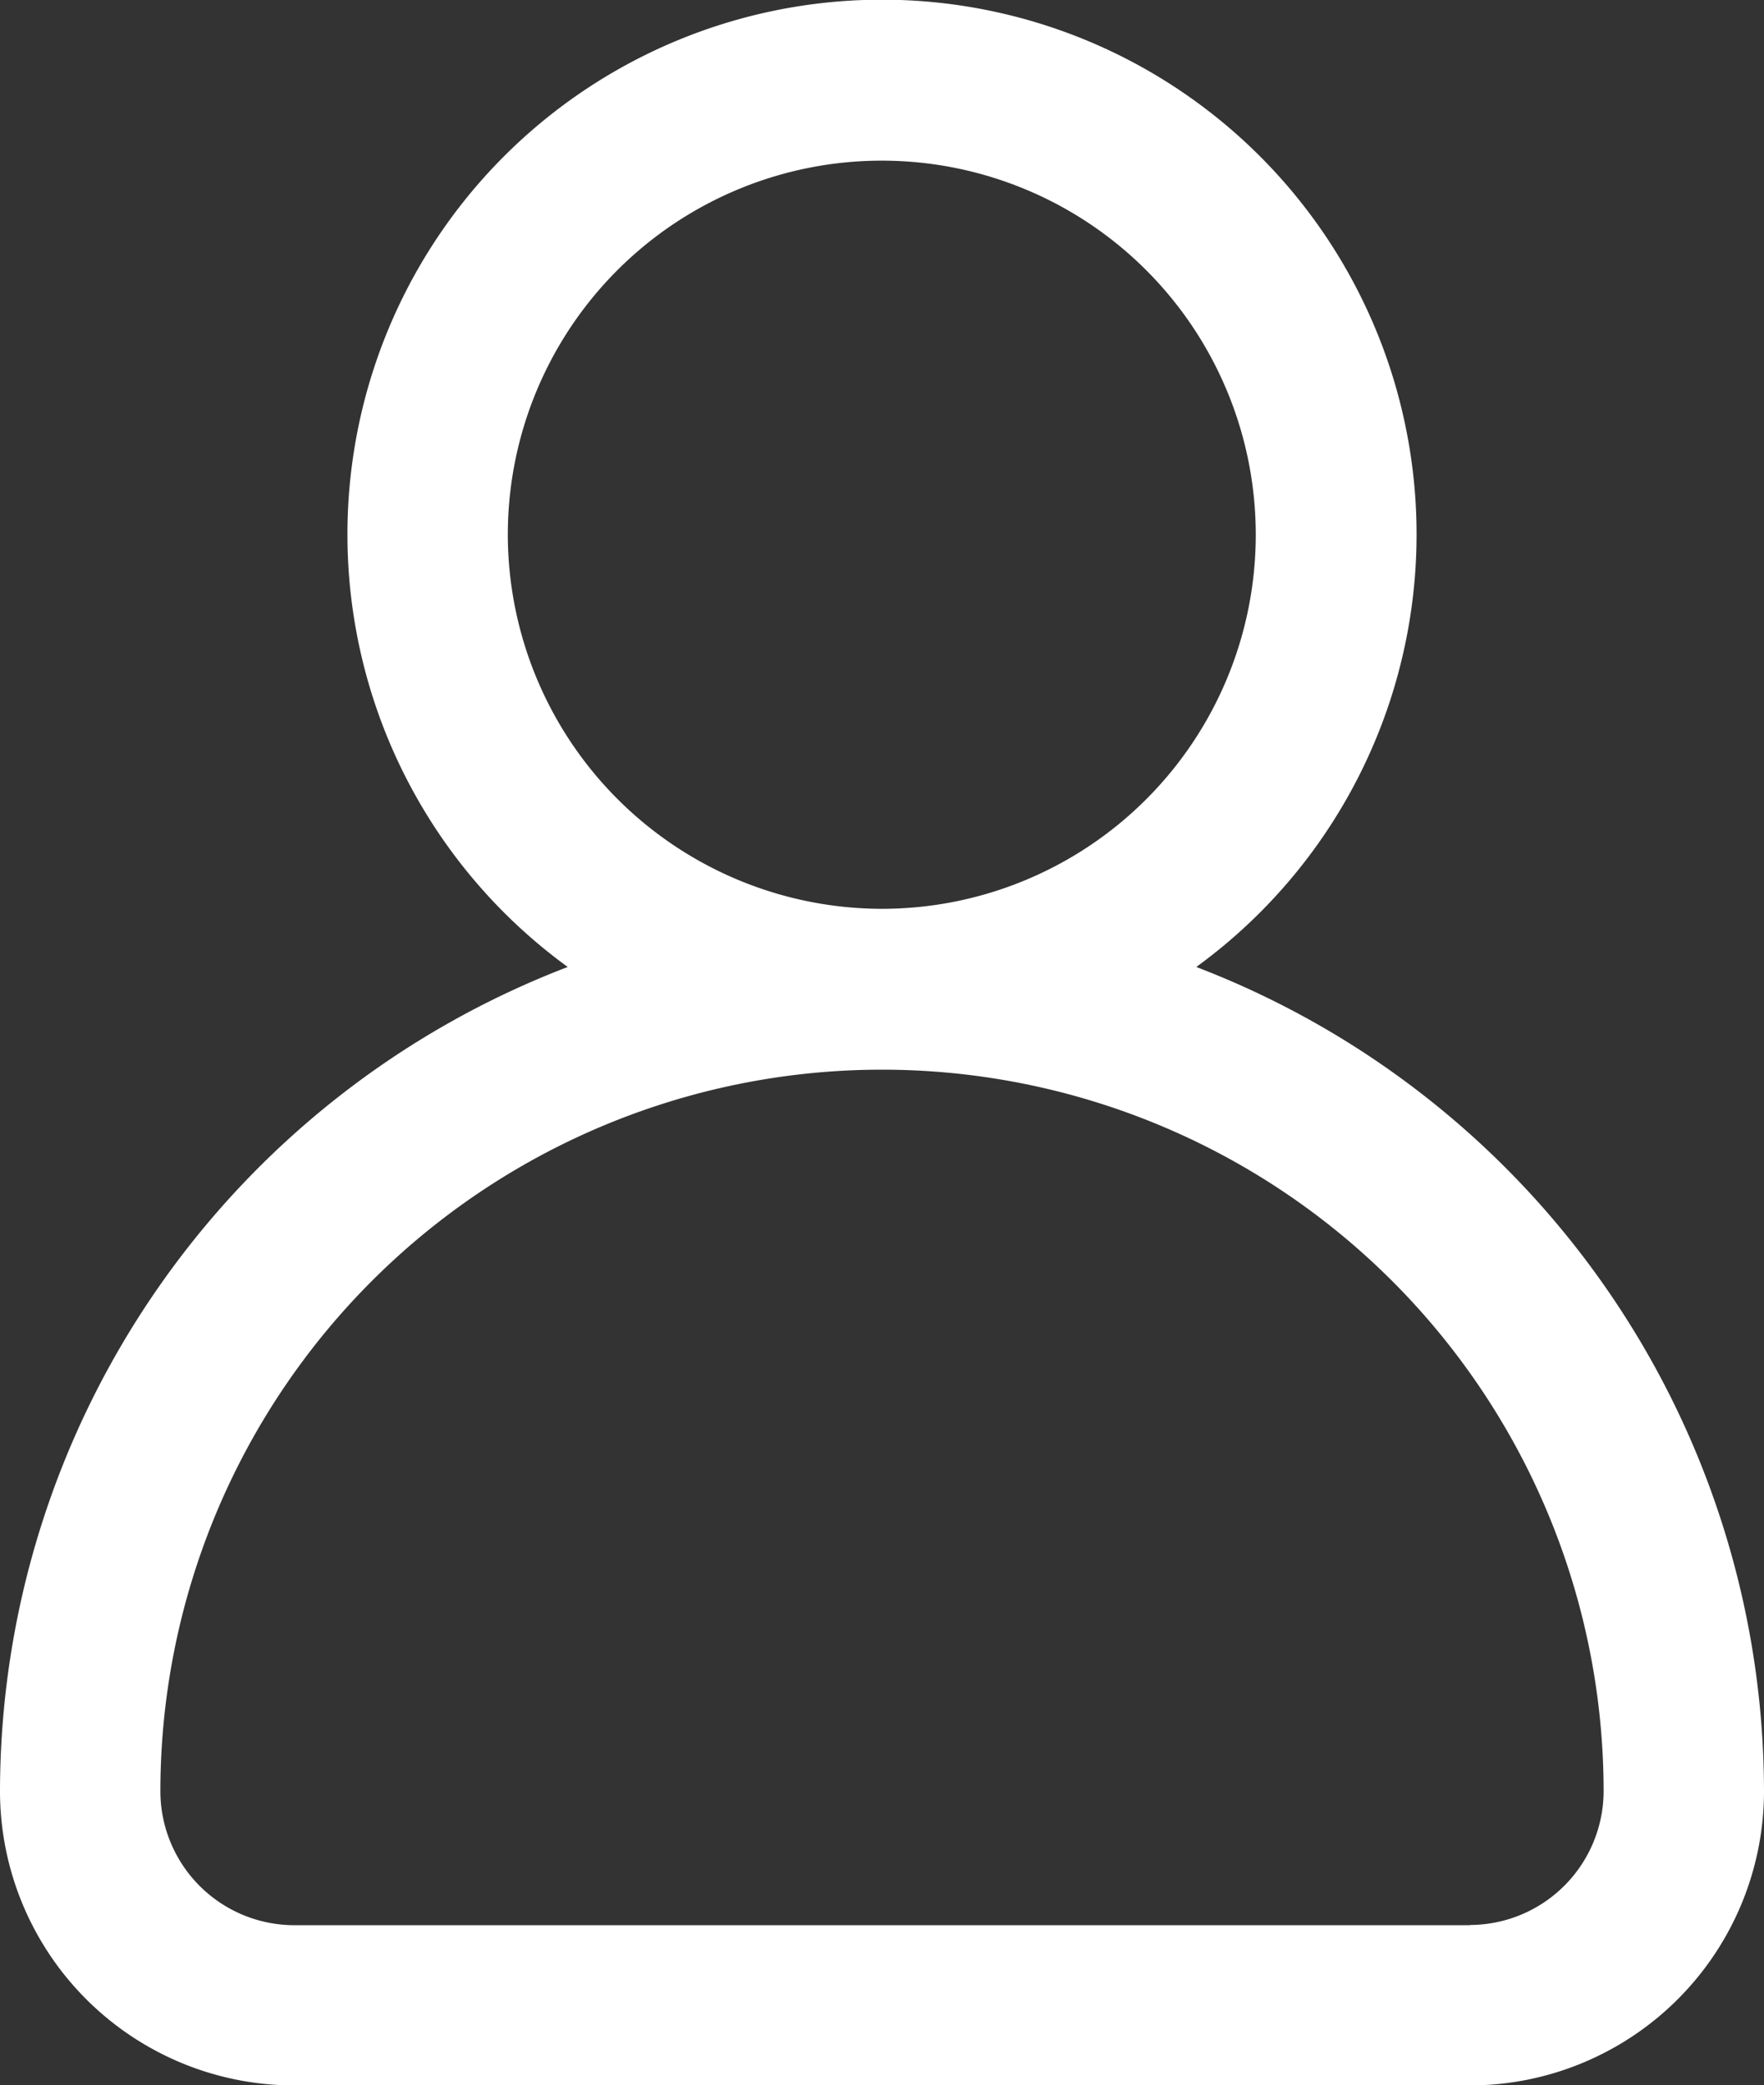
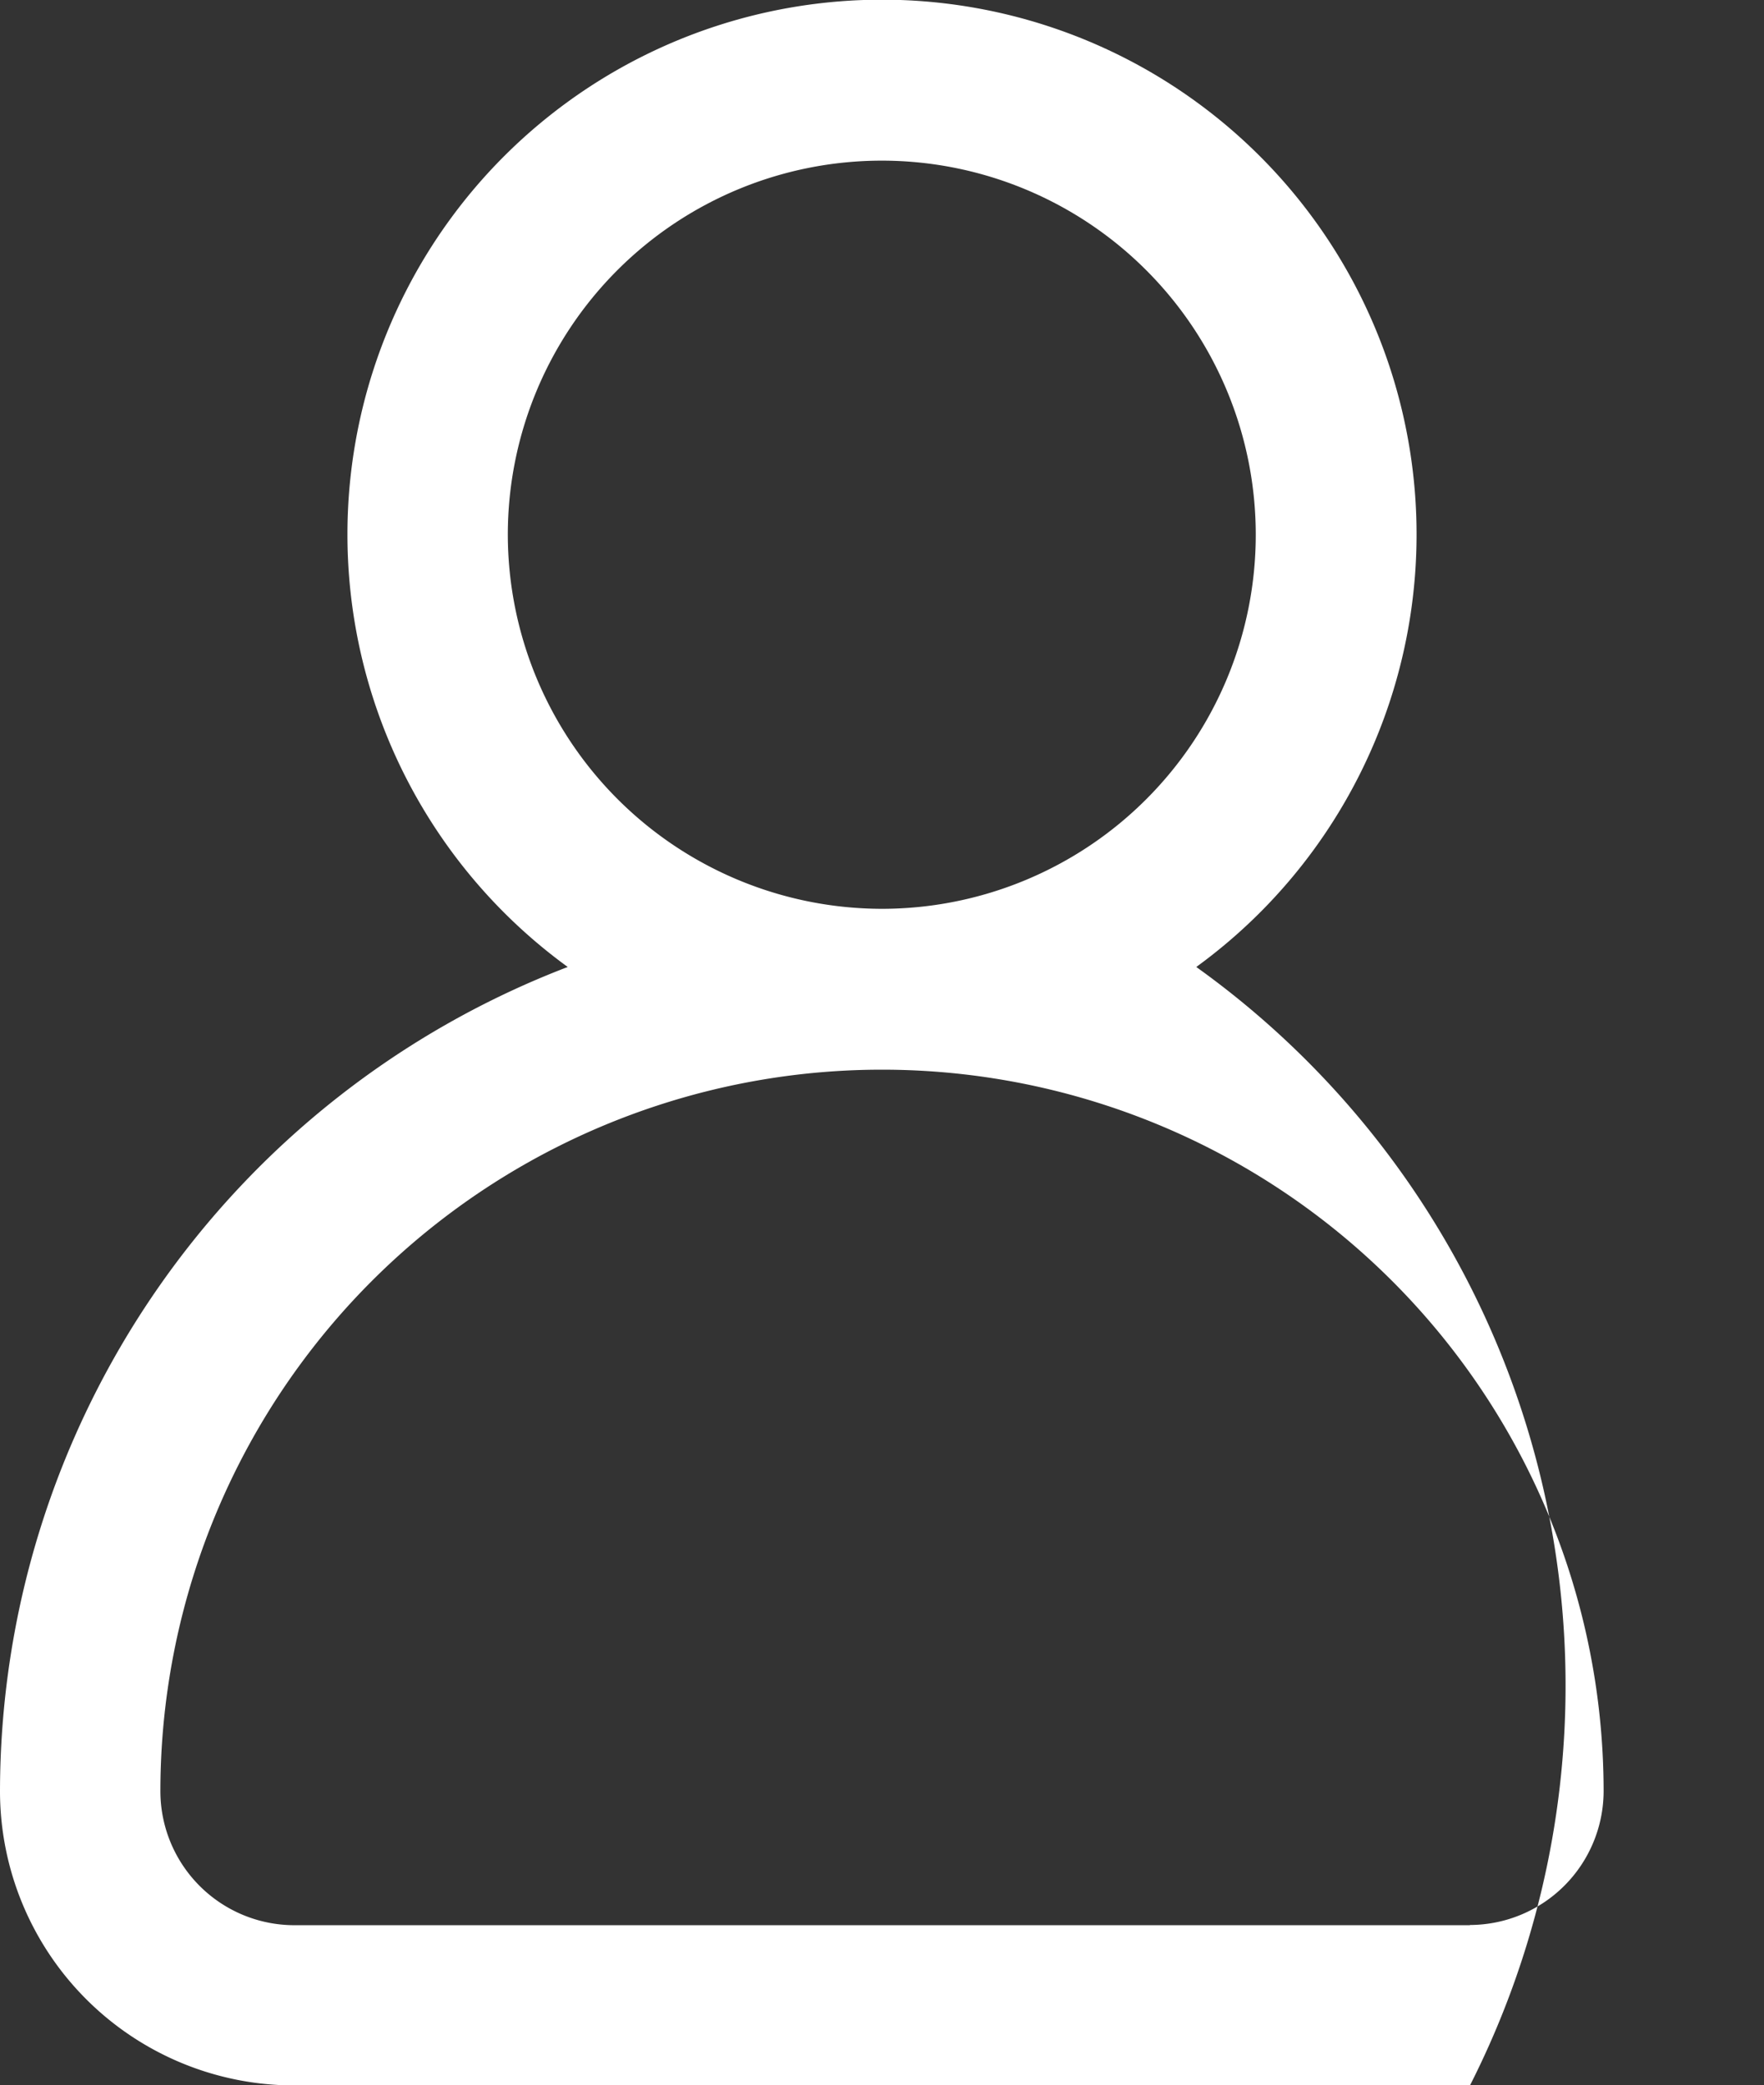
<svg xmlns="http://www.w3.org/2000/svg" width="25" height="29.545" viewBox="0 0 25 29.545">
  <rect x="0" y="0" width="25" height="29.545" fill="#333333" stroke="none" />
-   <path d="M56.339,13.7a7.576,7.576,0,1,0-8.908,0,12.52,12.52,0,0,0-8.046,11.679,4.171,4.171,0,0,0,4.167,4.167H60.218a4.171,4.171,0,0,0,4.167-4.167A12.52,12.52,0,0,0,56.339,13.7ZM46.582,7.576a5.3,5.3,0,1,1,5.3,5.3A5.309,5.309,0,0,1,46.582,7.576Zm13.636,19.7H43.552a1.9,1.9,0,0,1-1.894-1.894,10.227,10.227,0,1,1,20.454,0A1.9,1.9,0,0,1,60.218,27.273Z" transform="translate(-39.385 0)" fill="#fff" />
+   <path d="M56.339,13.7a7.576,7.576,0,1,0-8.908,0,12.52,12.52,0,0,0-8.046,11.679,4.171,4.171,0,0,0,4.167,4.167H60.218A12.52,12.52,0,0,0,56.339,13.7ZM46.582,7.576a5.3,5.3,0,1,1,5.3,5.3A5.309,5.309,0,0,1,46.582,7.576Zm13.636,19.7H43.552a1.9,1.9,0,0,1-1.894-1.894,10.227,10.227,0,1,1,20.454,0A1.9,1.9,0,0,1,60.218,27.273Z" transform="translate(-39.385 0)" fill="#fff" />
</svg>